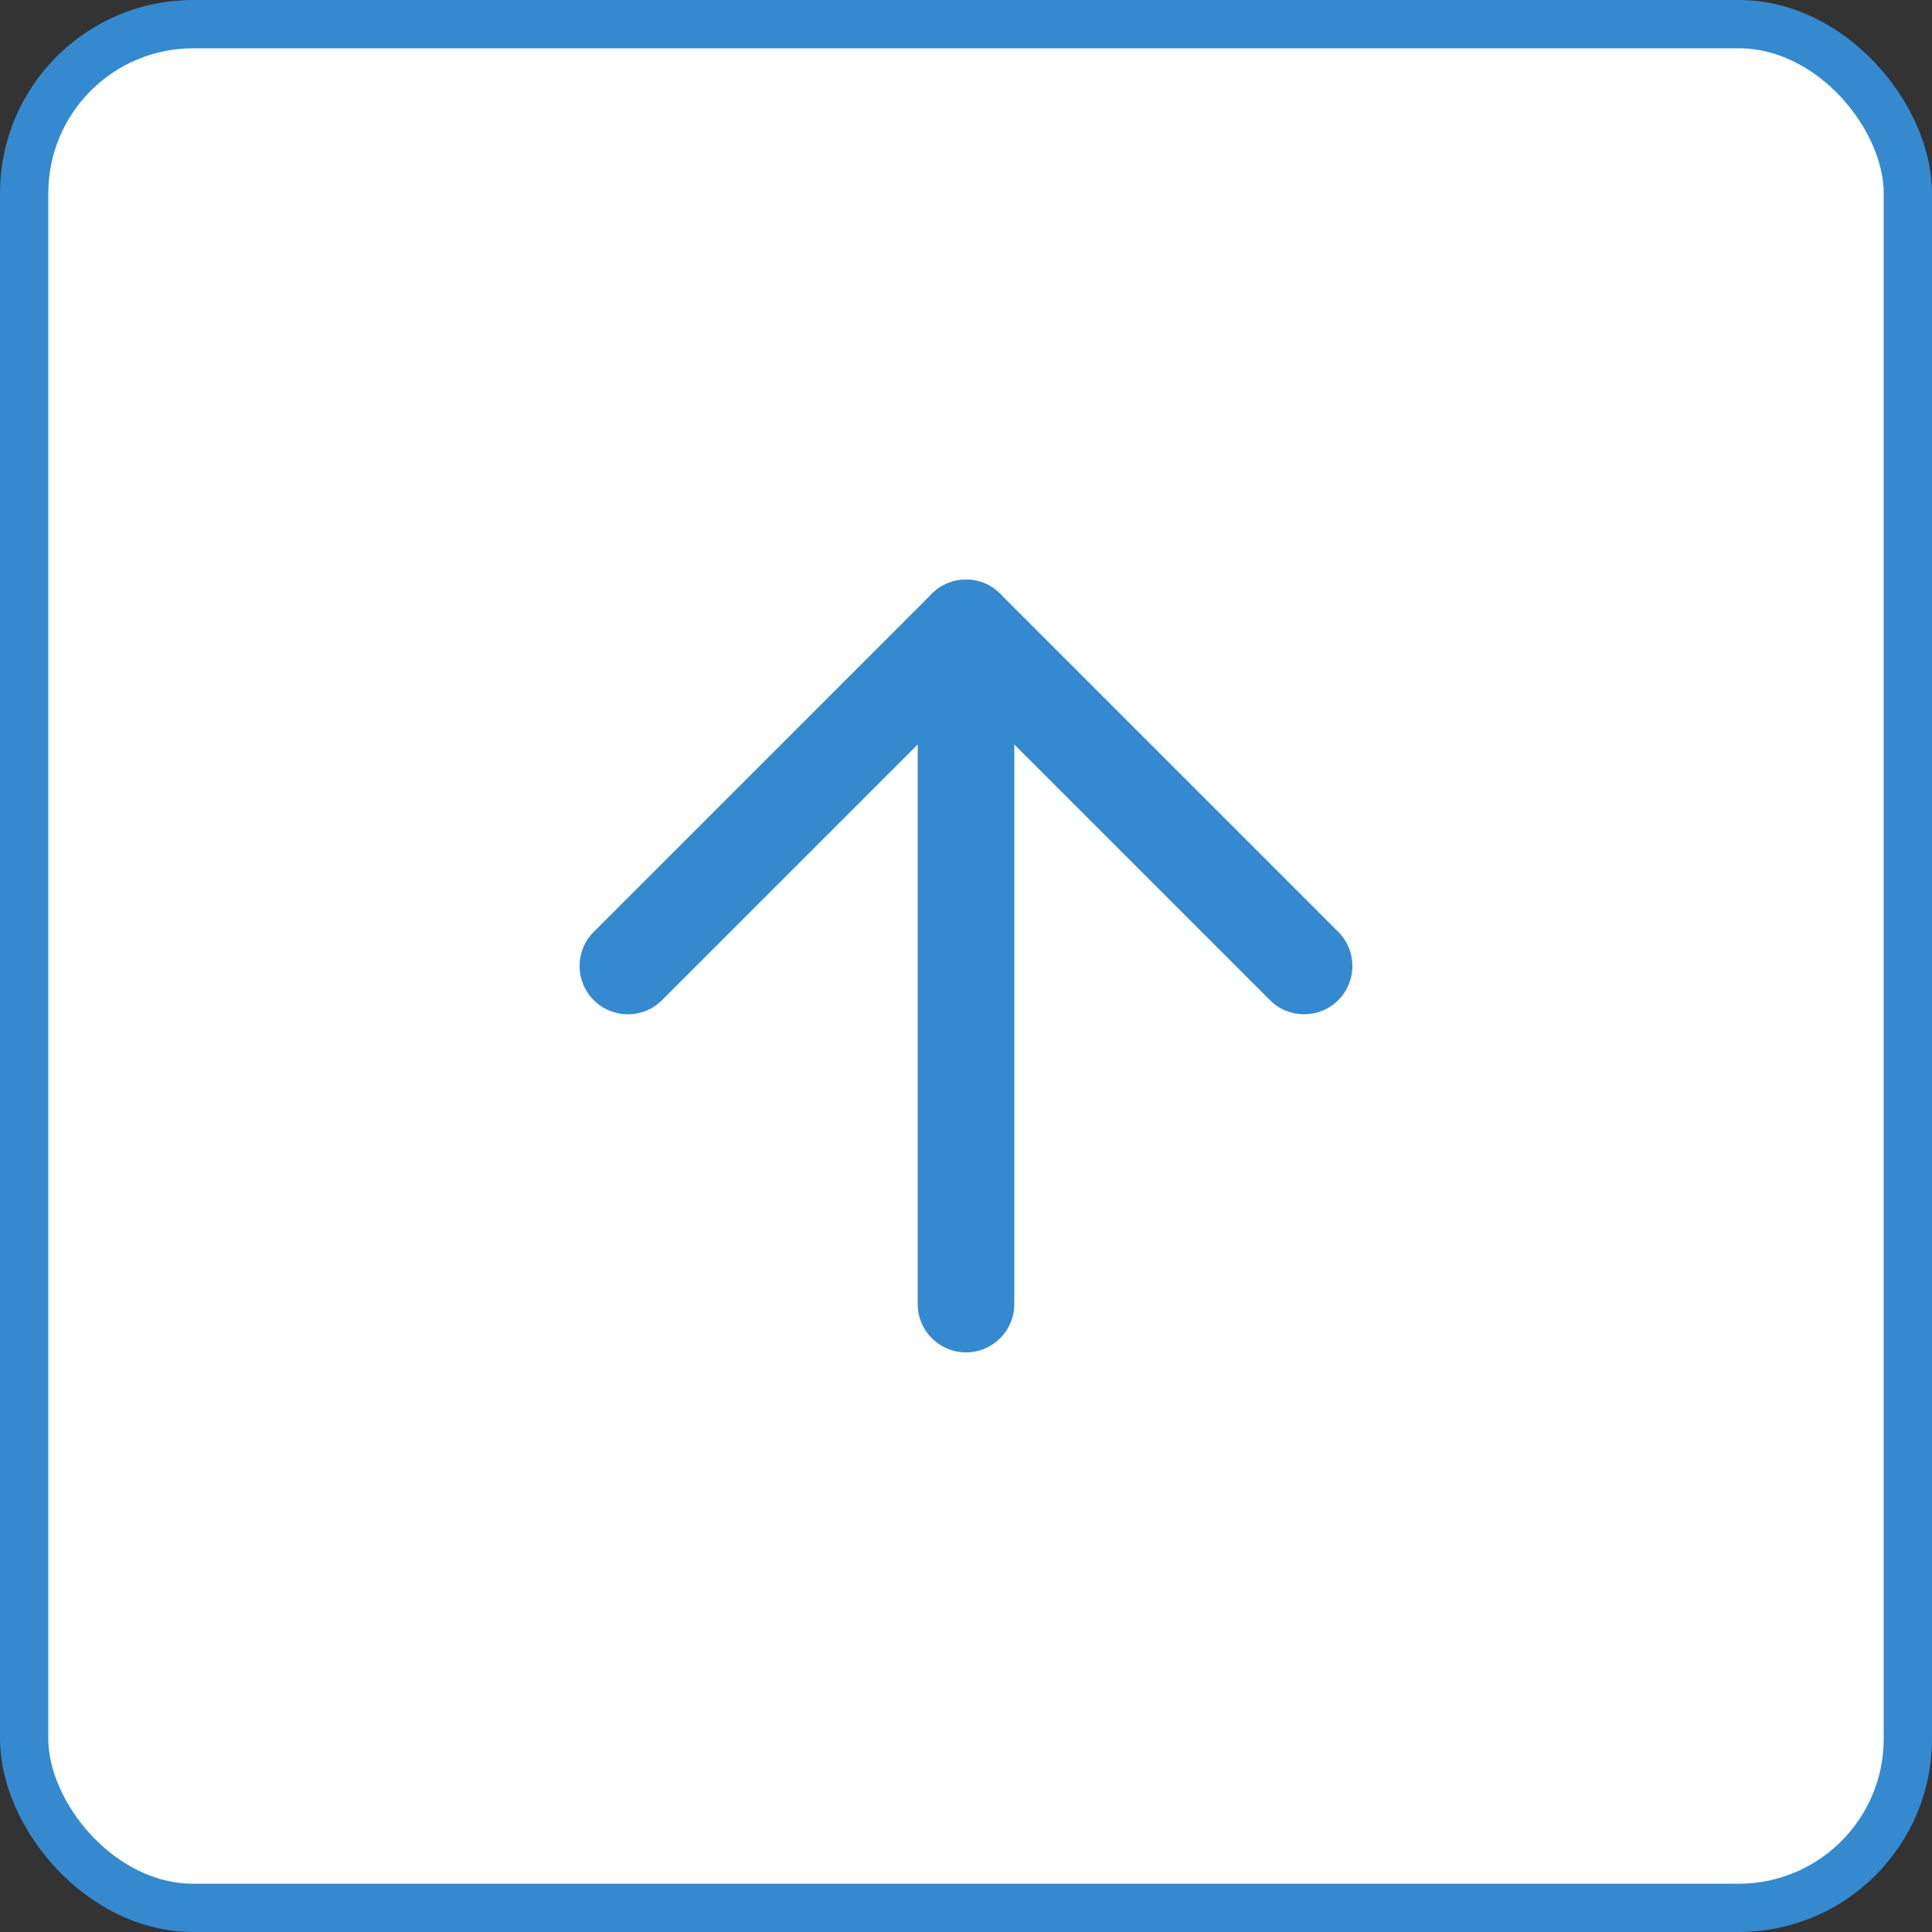
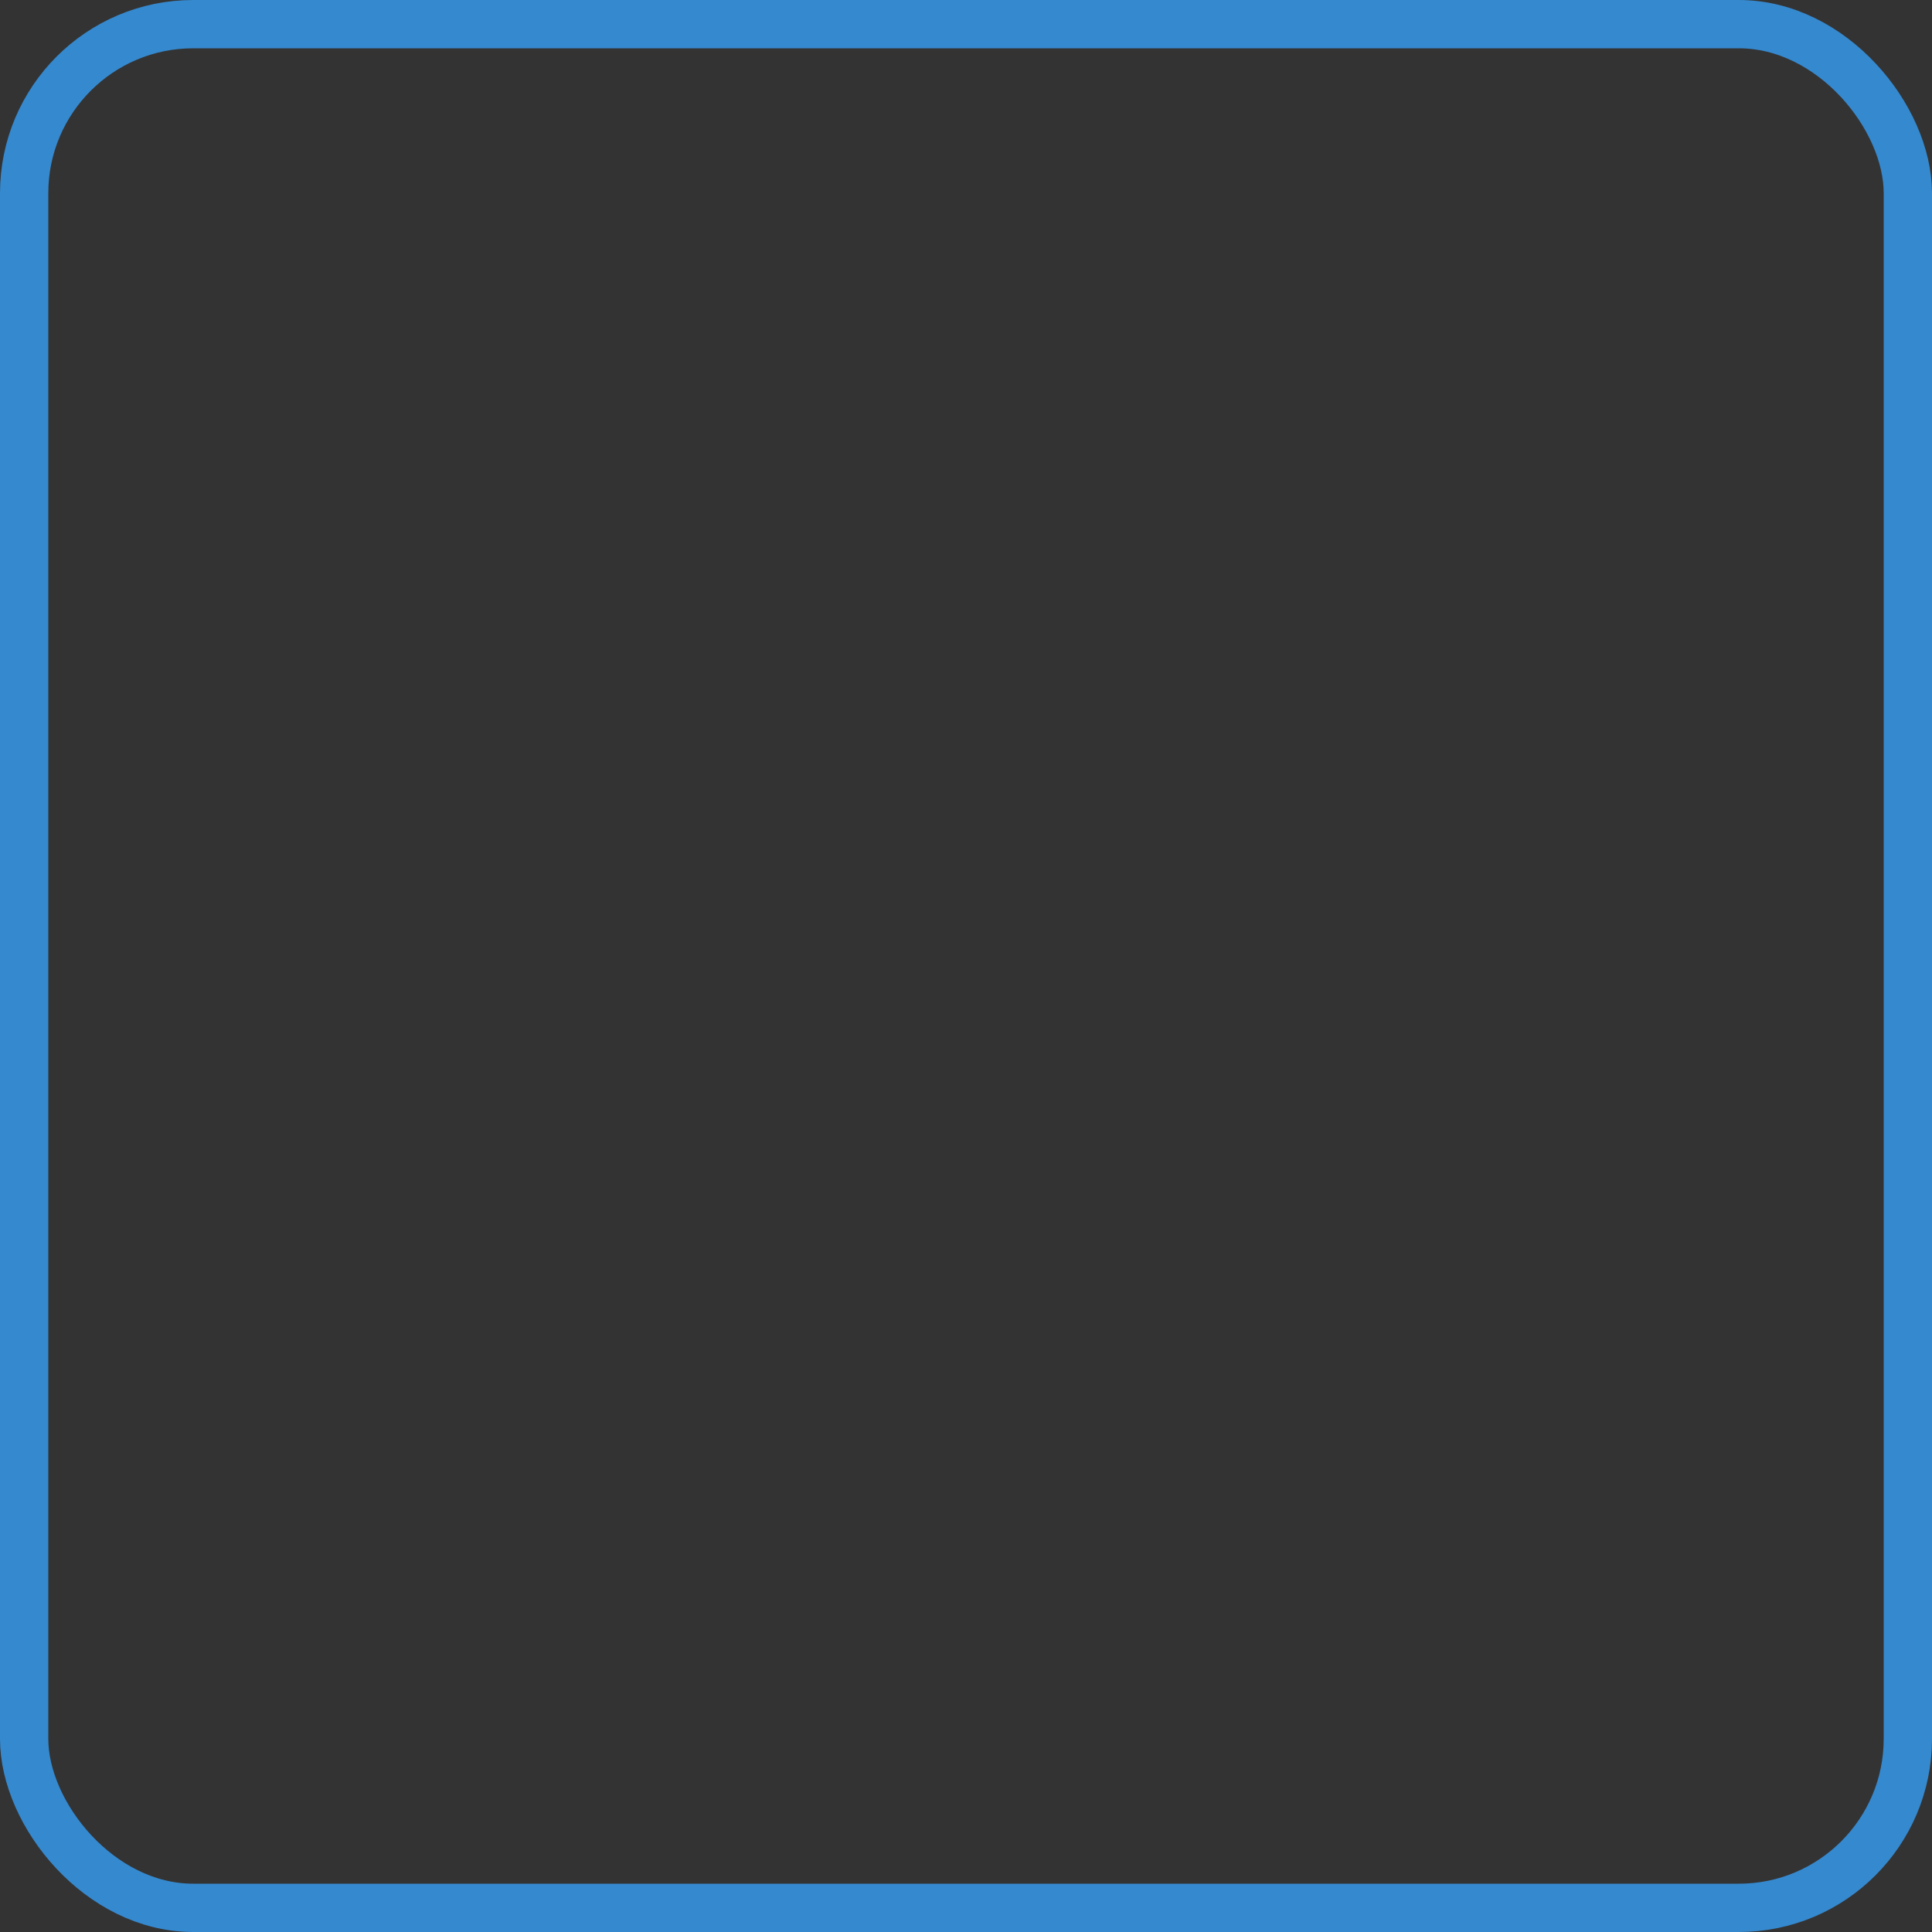
<svg xmlns="http://www.w3.org/2000/svg" width="40" height="40" viewBox="0 0 40 40" fill="none">
  <rect x="0" y="0" width="40" height="40" fill="#333333" stroke="none" />
-   <rect x="0.5" y="0.5" width="39" height="39" rx="3.5" fill="white" />
-   <path fill-rule="evenodd" clip-rule="evenodd" d="M20 28C19.448 28 19 27.552 19 27L19 13C19 12.448 19.448 12 20 12C20.552 12 21 12.448 21 13L21 27C21 27.552 20.552 28 20 28Z" fill="#3589CF" />
-   <path fill-rule="evenodd" clip-rule="evenodd" d="M27.707 20.707C27.317 21.098 26.683 21.098 26.293 20.707L20 14.414L13.707 20.707C13.317 21.098 12.683 21.098 12.293 20.707C11.902 20.317 11.902 19.683 12.293 19.293L19.293 12.293C19.683 11.902 20.317 11.902 20.707 12.293L27.707 19.293C28.098 19.683 28.098 20.317 27.707 20.707Z" fill="#3589CF" />
  <rect x="0.5" y="0.5" width="39" height="39" rx="3.5" stroke="#3589CF" />
</svg>